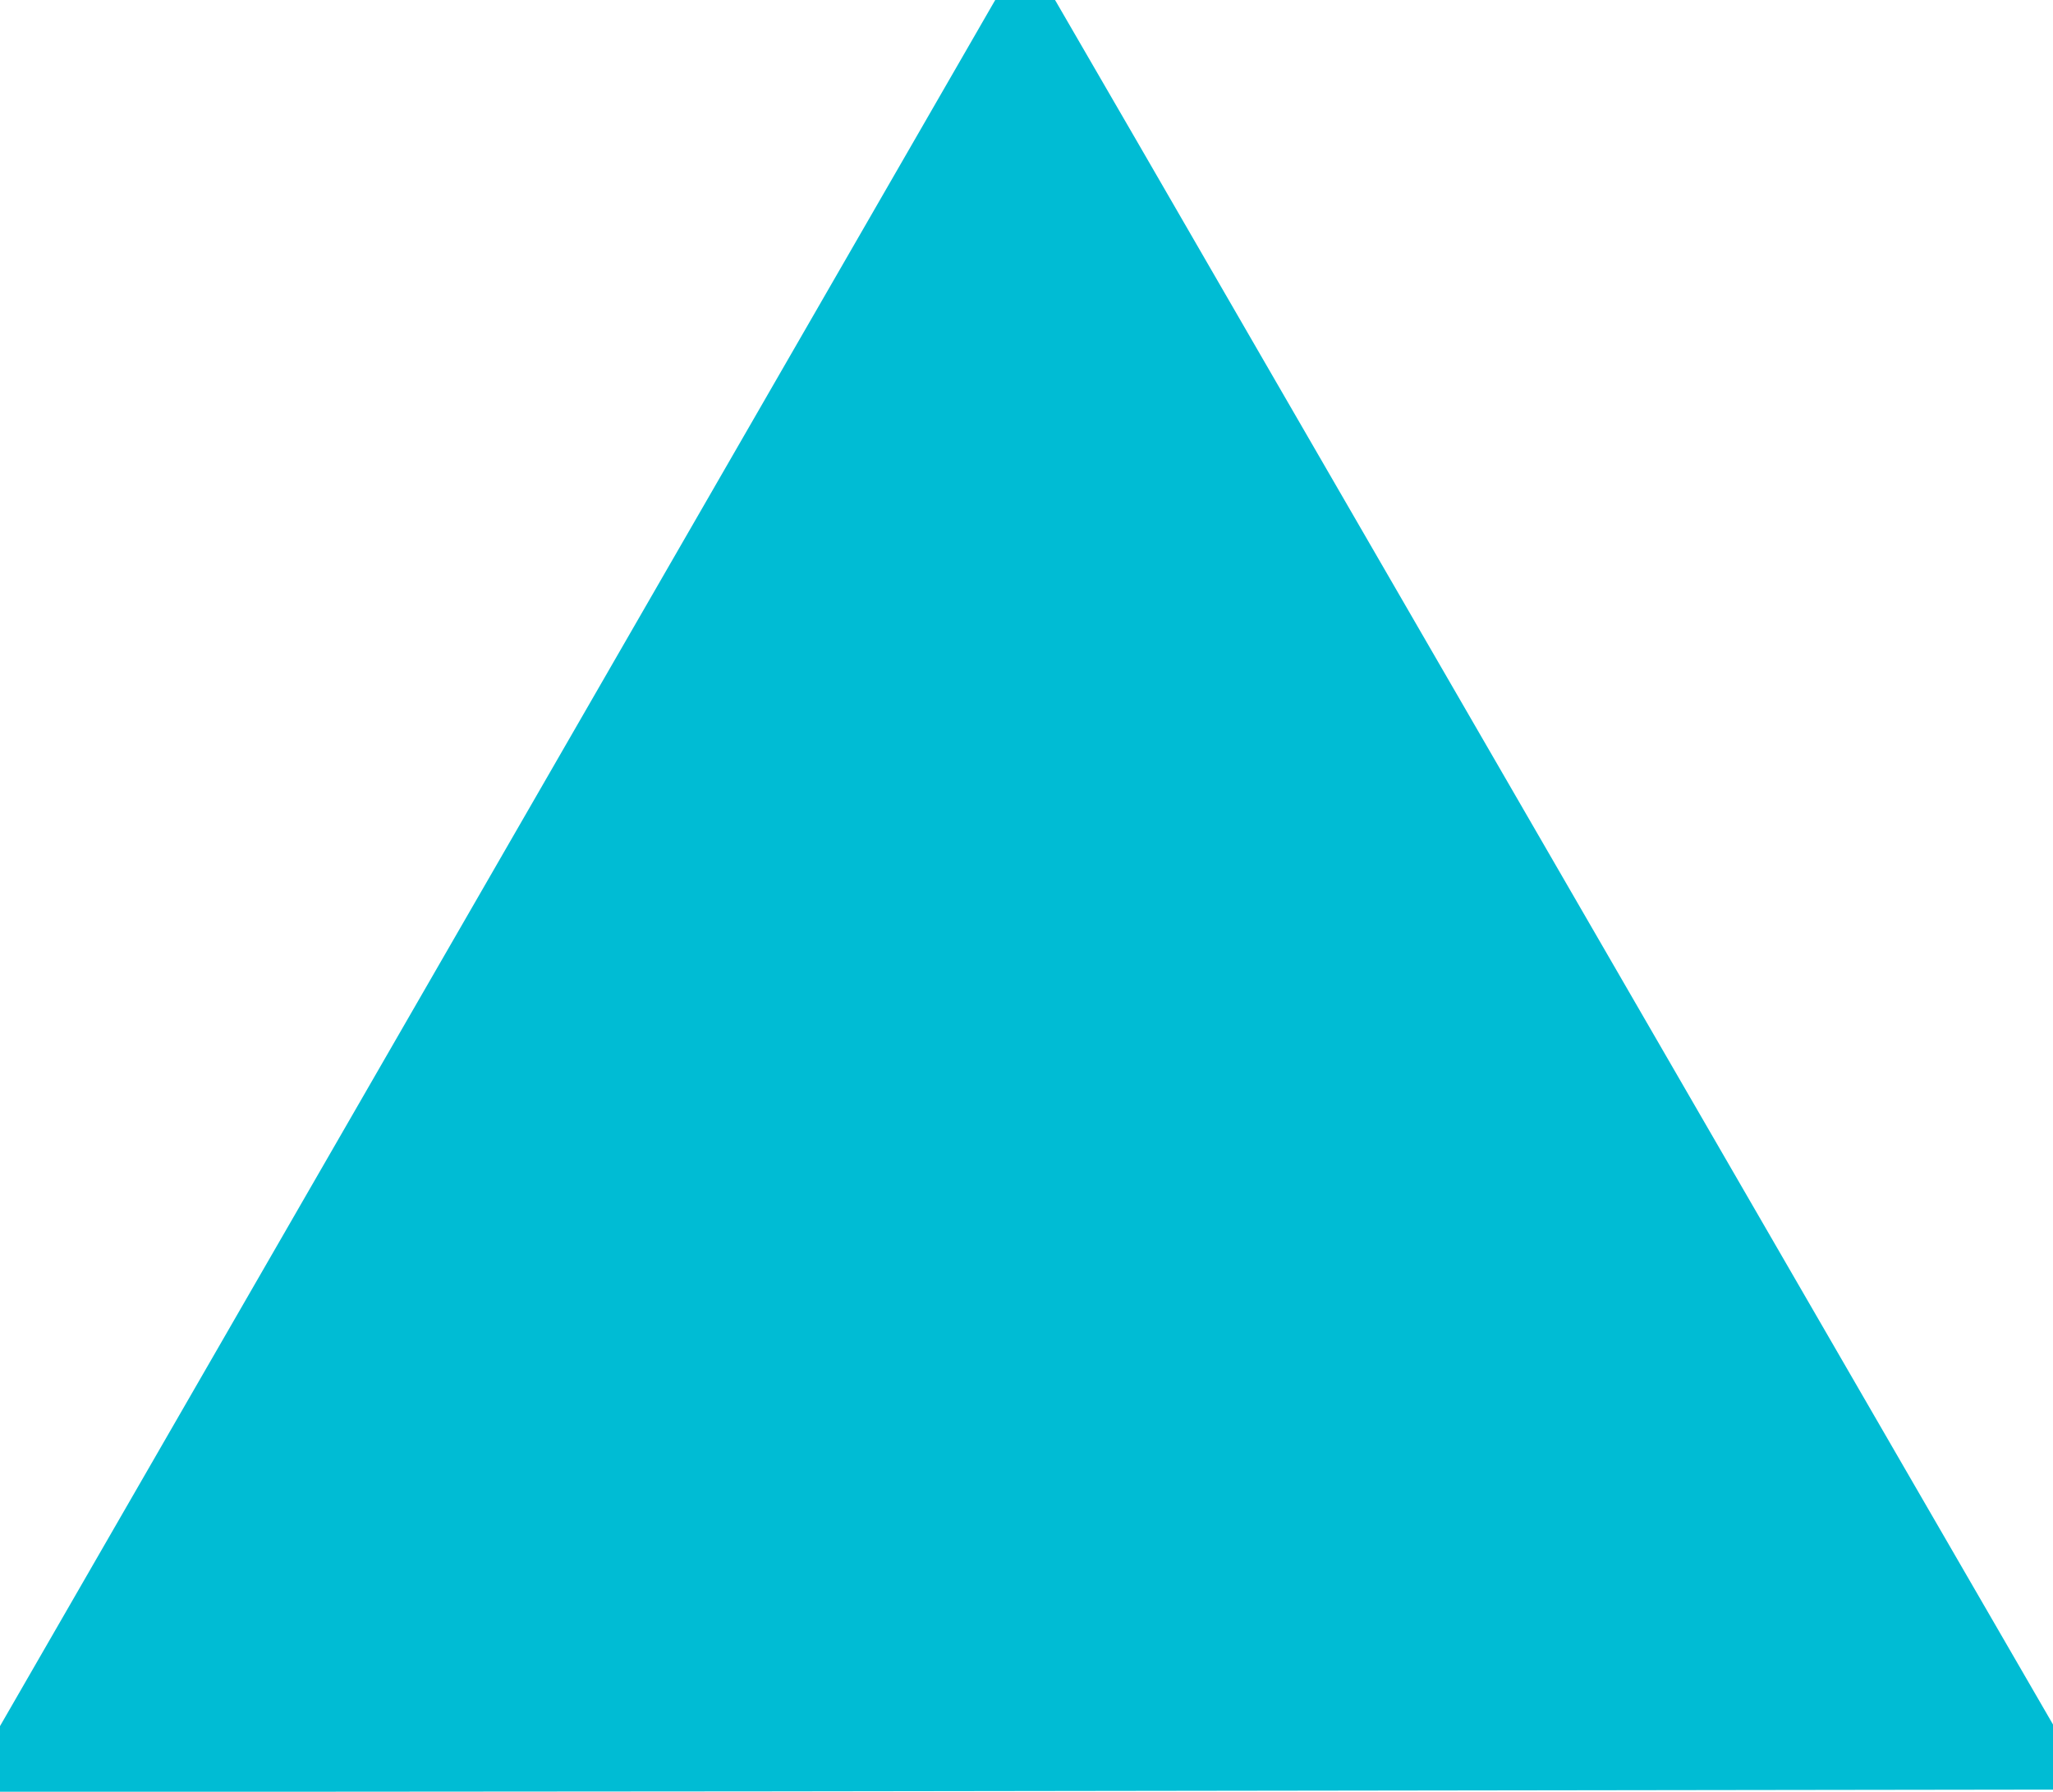
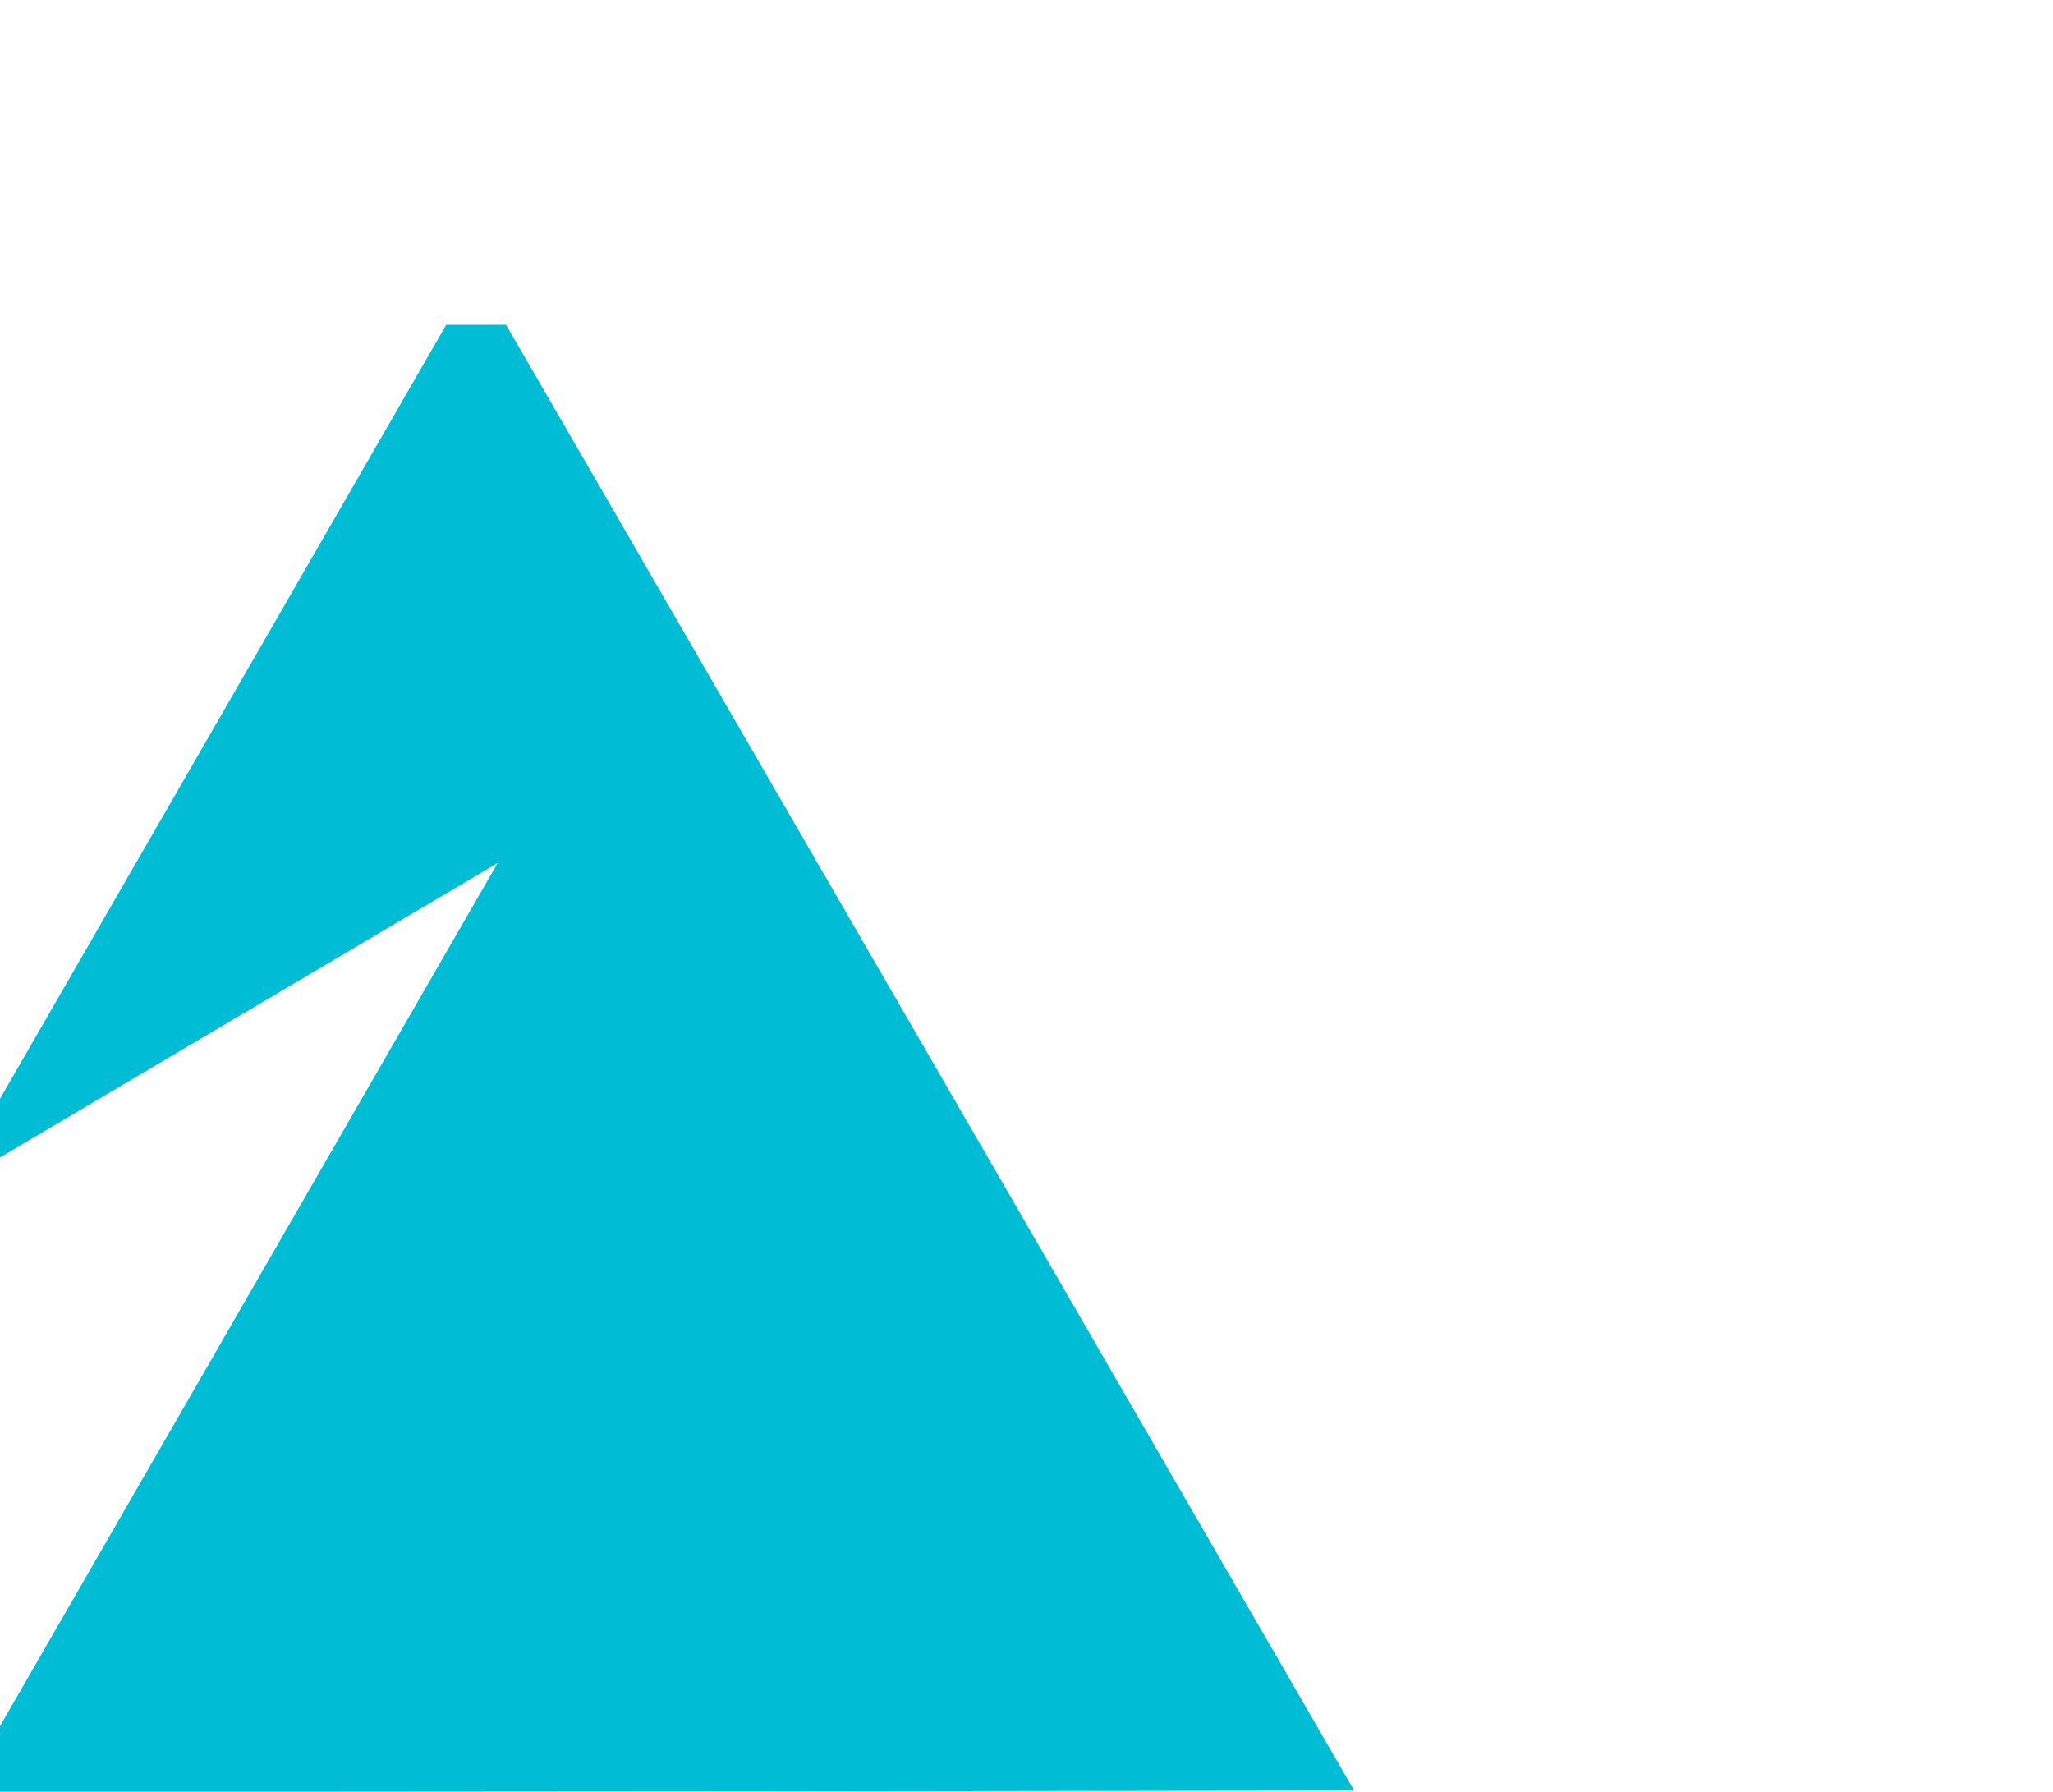
<svg xmlns="http://www.w3.org/2000/svg" version="1.0" width="1280pt" height="1117pt" viewBox="0 0 1280 1117" preserveAspectRatio="xMidYMid meet">
  <g transform="translate(0,1117) scale(0.1,-0.1)" fill="#00bcd4" stroke="none">
-     <path d="M3103 5790 l-3103 -5381 0 -204 0 -205 2043 0 c1123 0 4003 3 6400 7 l4357 6 0 203 0 203 -934 1613 c-513 887 -1679 2902 -2591 4478 -912 1576 -1892 3269 -2177 3763 l-520 897 -186 0 -187 0 -3102 -5380z" />
+     <path d="M3103 5790 l-3103 -5381 0 -204 0 -205 2043 0 c1123 0 4003 3 6400 7 c-513 887 -1679 2902 -2591 4478 -912 1576 -1892 3269 -2177 3763 l-520 897 -186 0 -187 0 -3102 -5380z" />
  </g>
</svg>